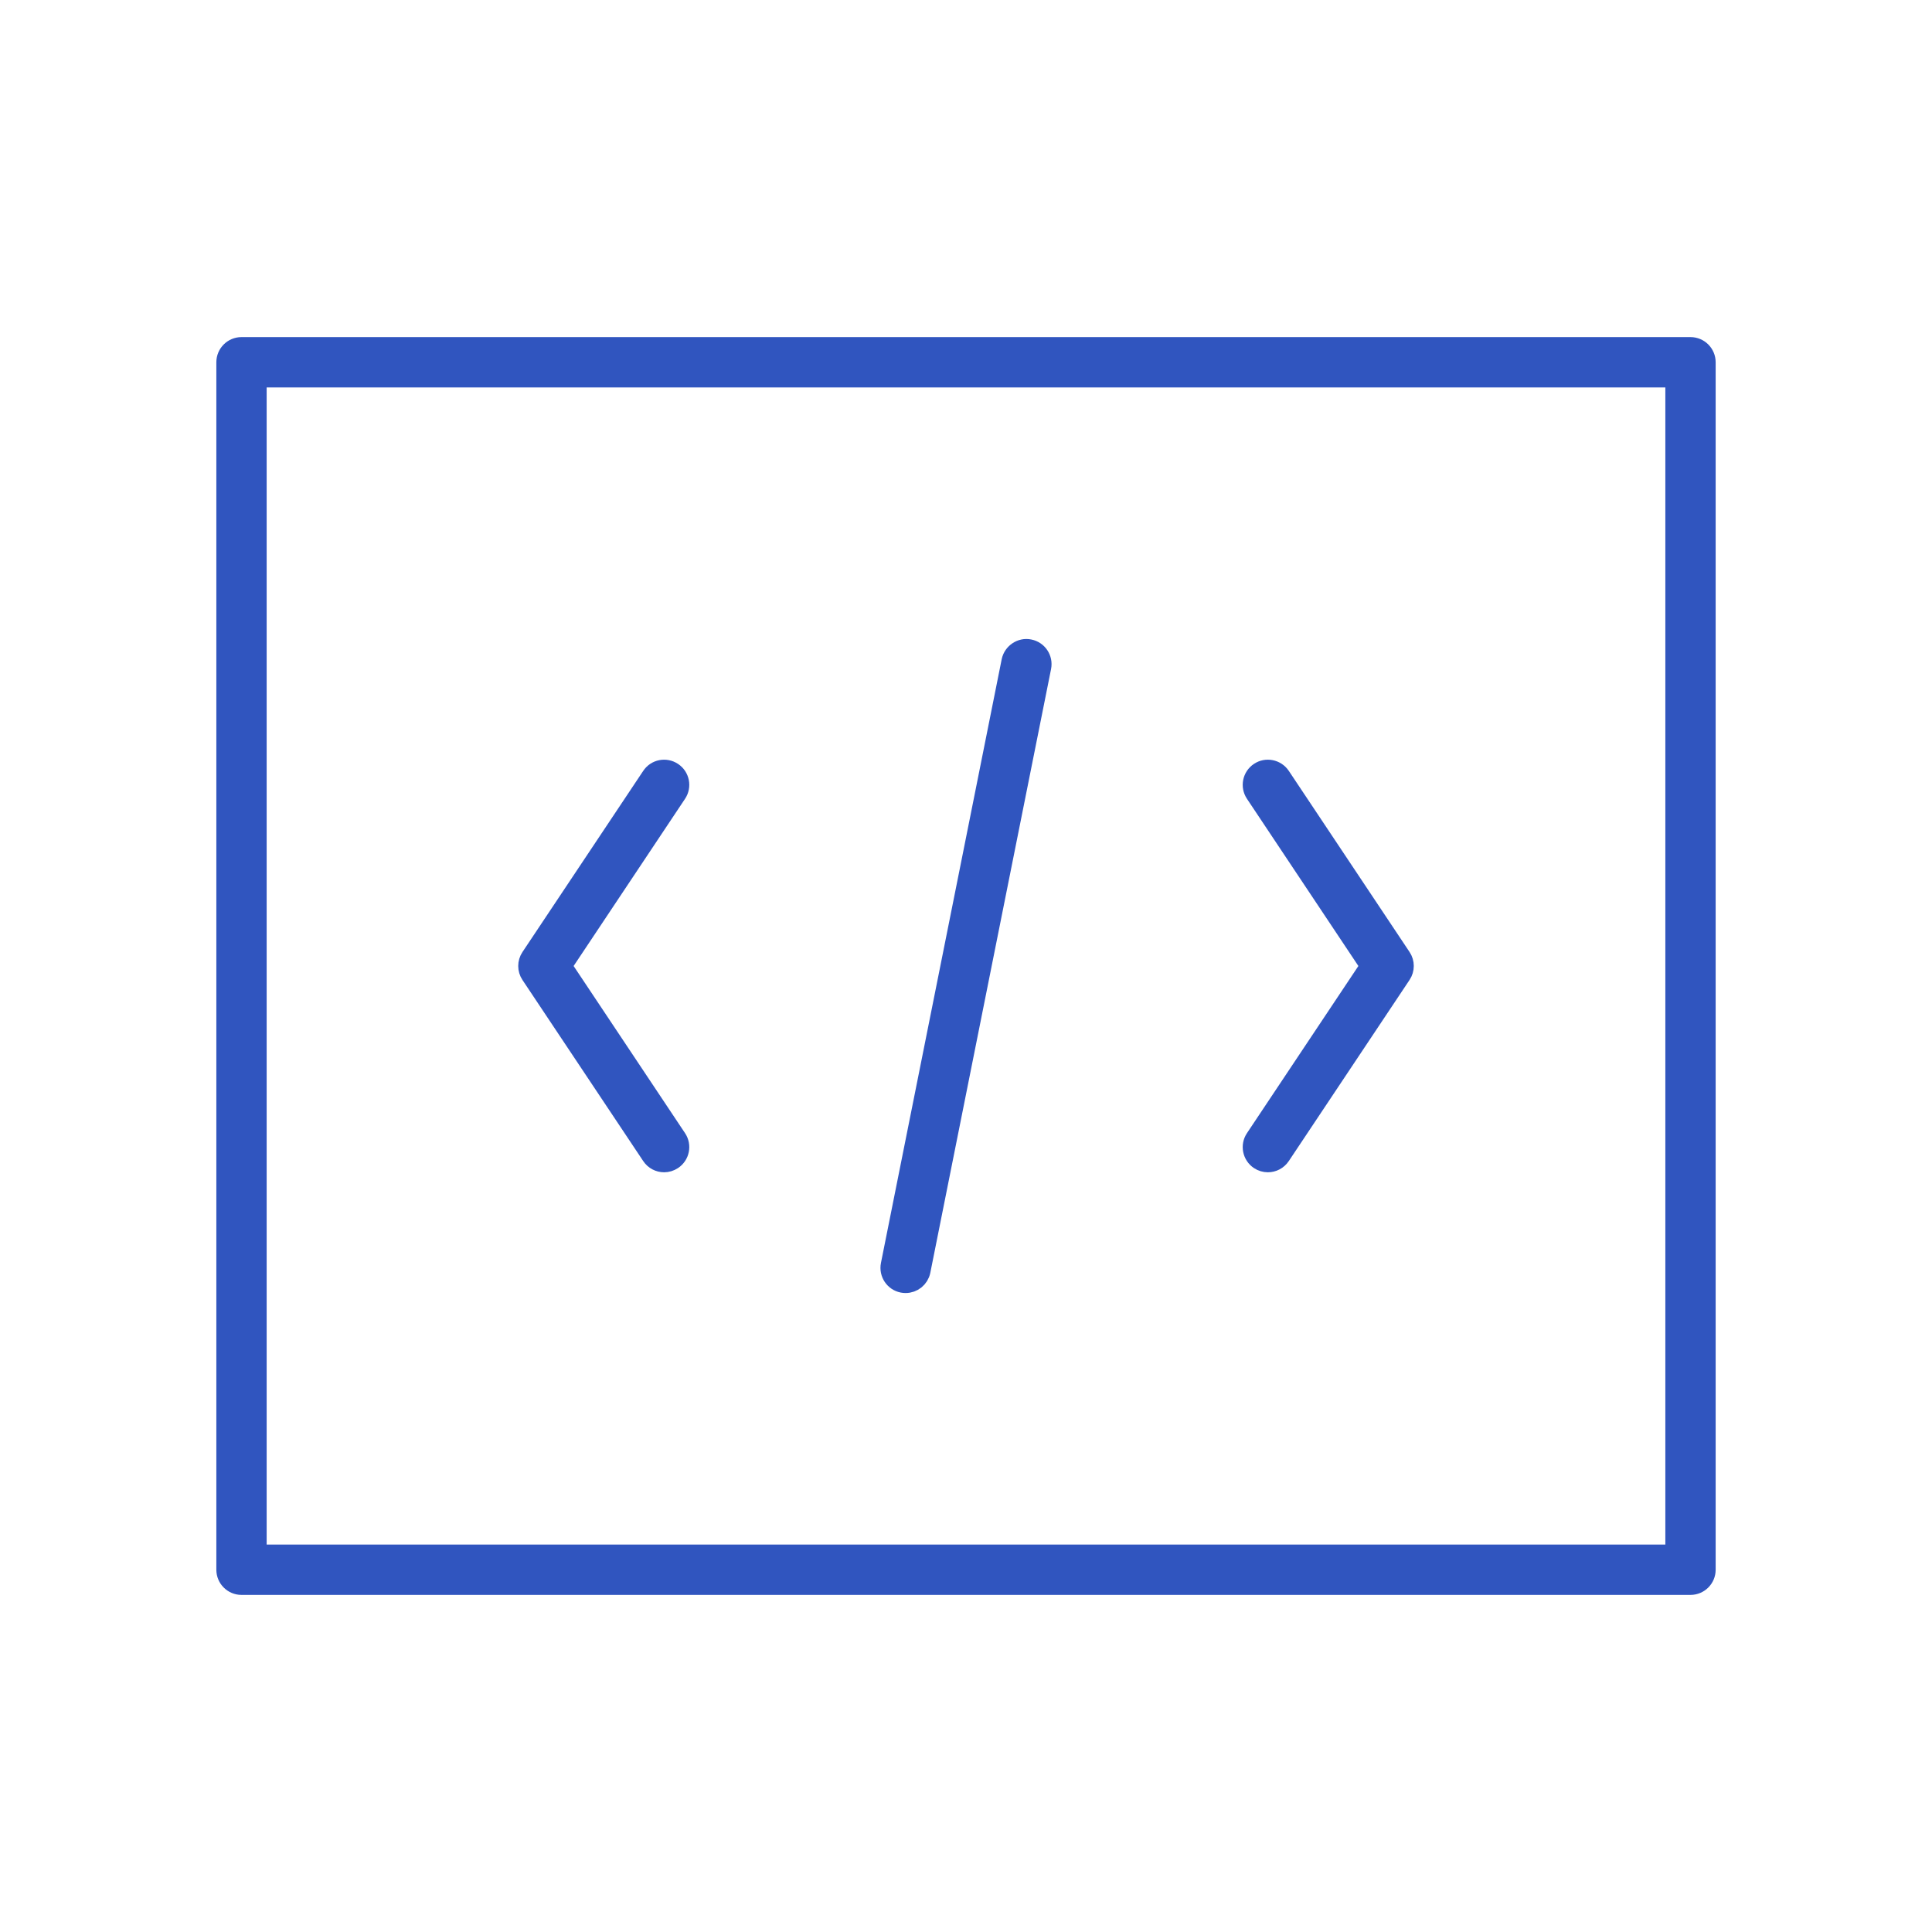
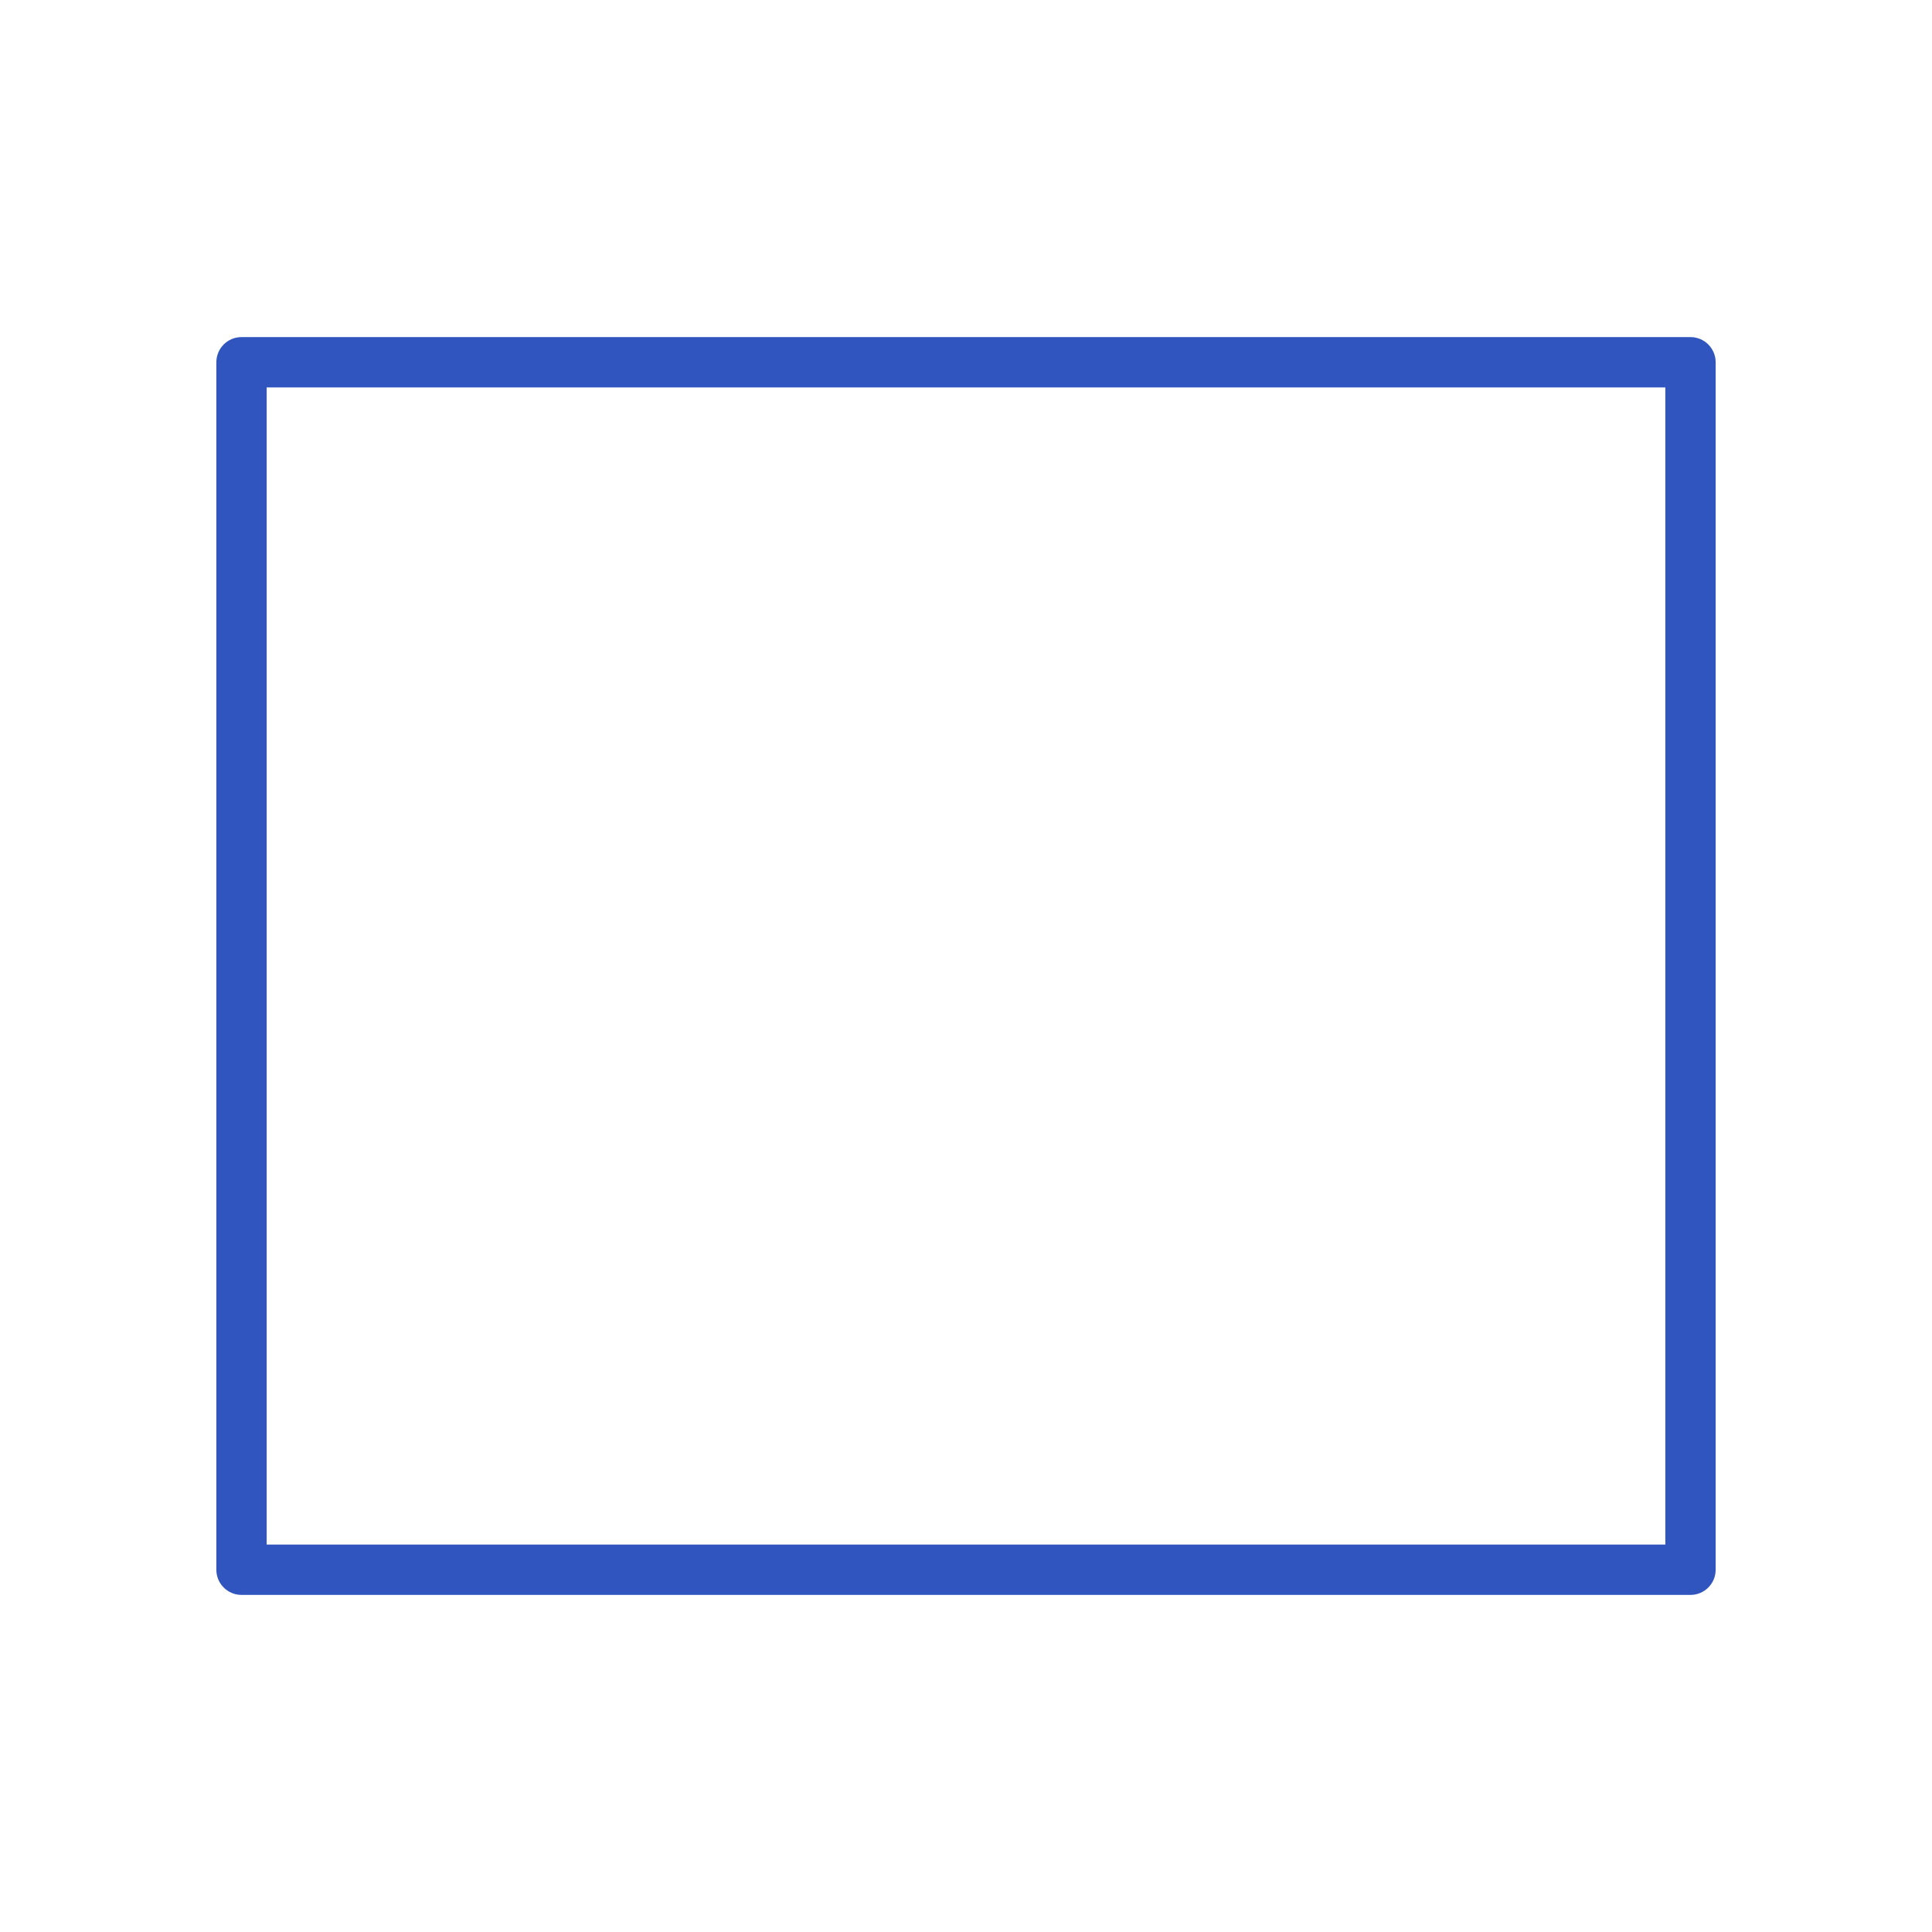
<svg xmlns="http://www.w3.org/2000/svg" width="48" height="48" viewBox="0 0 48 48" fill="none">
  <path d="M42 8.625H6C5.793 8.625 5.625 8.793 5.625 9V39C5.625 39.207 5.793 39.375 6 39.375H42C42.207 39.375 42.375 39.207 42.375 39V9C42.375 8.793 42.207 8.625 42 8.625ZM41.625 38.625H6.375V9.375H41.625V38.625Z" fill="#3055BF" stroke="#3055BF" stroke-width="0.5" />
-   <path d="M16.188 28.707C16.26 28.816 16.379 28.875 16.5 28.875C16.571 28.875 16.643 28.854 16.708 28.811C16.88 28.697 16.927 28.463 16.812 28.292L13.951 24L16.812 19.707C16.927 19.535 16.88 19.302 16.708 19.188C16.535 19.072 16.302 19.119 16.188 19.292L13.188 23.792C13.104 23.918 13.104 24.082 13.188 24.208L16.188 28.707Z" fill="#3055BF" stroke="#3055BF" stroke-width="0.5" />
-   <path d="M31.292 28.812C31.356 28.854 31.428 28.875 31.5 28.875C31.621 28.875 31.739 28.816 31.812 28.707L34.812 24.207C34.896 24.081 34.896 23.917 34.812 23.791L31.812 19.291C31.696 19.118 31.462 19.073 31.292 19.187C31.12 19.302 31.073 19.534 31.188 19.707L34.049 24L31.188 28.292C31.073 28.464 31.12 28.697 31.292 28.812Z" fill="#3055BF" stroke="#3055BF" stroke-width="0.5" />
-   <path d="M22.426 31.868C22.451 31.873 22.476 31.875 22.501 31.875C22.675 31.875 22.832 31.752 22.868 31.574L25.868 16.574C25.909 16.37 25.777 16.173 25.573 16.133C25.379 16.091 25.174 16.224 25.132 16.427L22.132 31.427C22.092 31.63 22.223 31.828 22.426 31.868Z" fill="#3055BF" stroke="#3055BF" stroke-width="0.5" />
</svg>